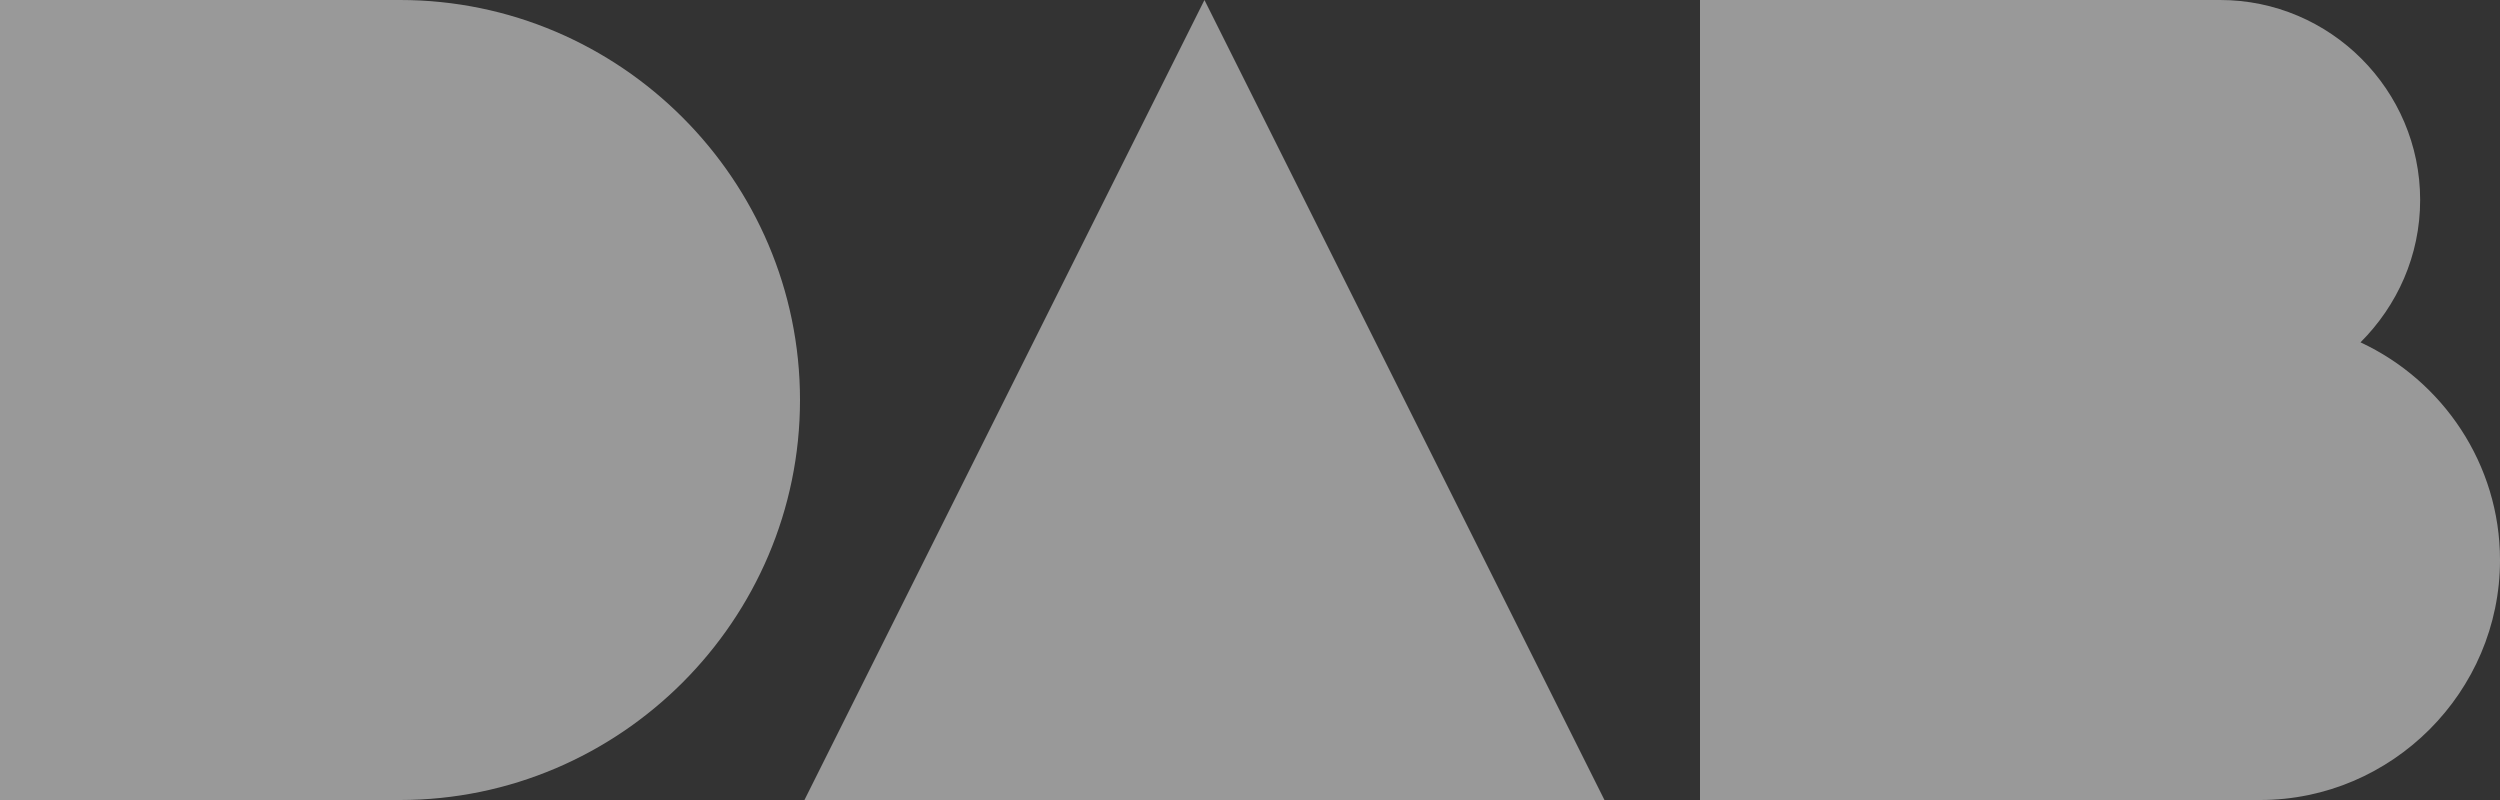
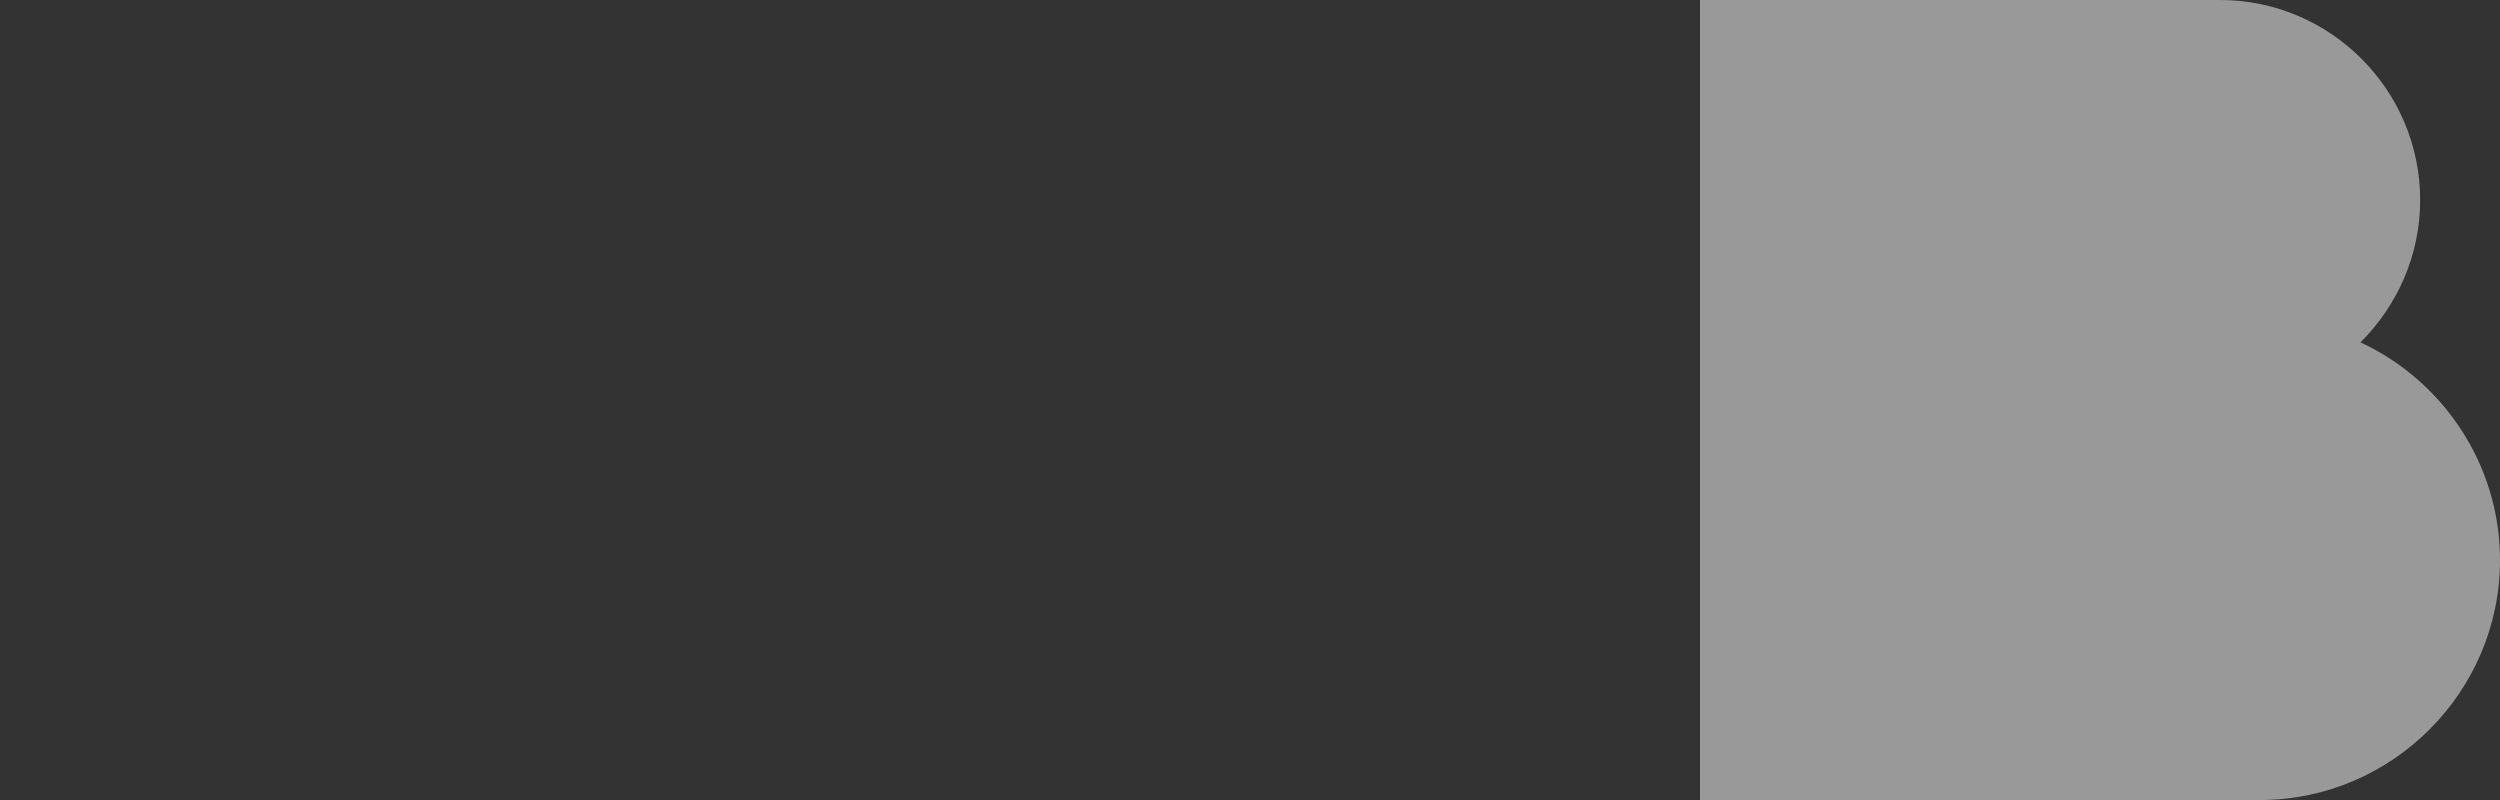
<svg xmlns="http://www.w3.org/2000/svg" width="50" height="16" viewBox="0 0 50 16" fill="none">
  <rect x="0" y="0" width="50" height="16" fill="#333333" stroke="none" />
  <g opacity="0.5" clip-path="url(#clip0)">
-     <path fill-rule="evenodd" clip-rule="evenodd" d="M0 0H8C12.403 0 16 3.597 16 8C16 12.403 12.403 16 8 16H0V0Z" fill="white" />
    <path fill-rule="evenodd" clip-rule="evenodd" d="M34 0H44.403C46.605 0 48.403 1.798 48.403 4C48.403 5.113 47.944 6.113 47.21 6.847C48.855 7.613 50 9.282 50 11.202C50 13.839 47.839 16 45.202 16H34C34 10.669 34 5.331 34 0Z" fill="white" />
-     <path fill-rule="evenodd" clip-rule="evenodd" d="M24.089 0L32.089 16H16.089L24.089 0Z" fill="white" />
  </g>
  <defs>
    <clipPath id="clip0">
      <rect width="50" height="16" fill="white" />
    </clipPath>
  </defs>
</svg>